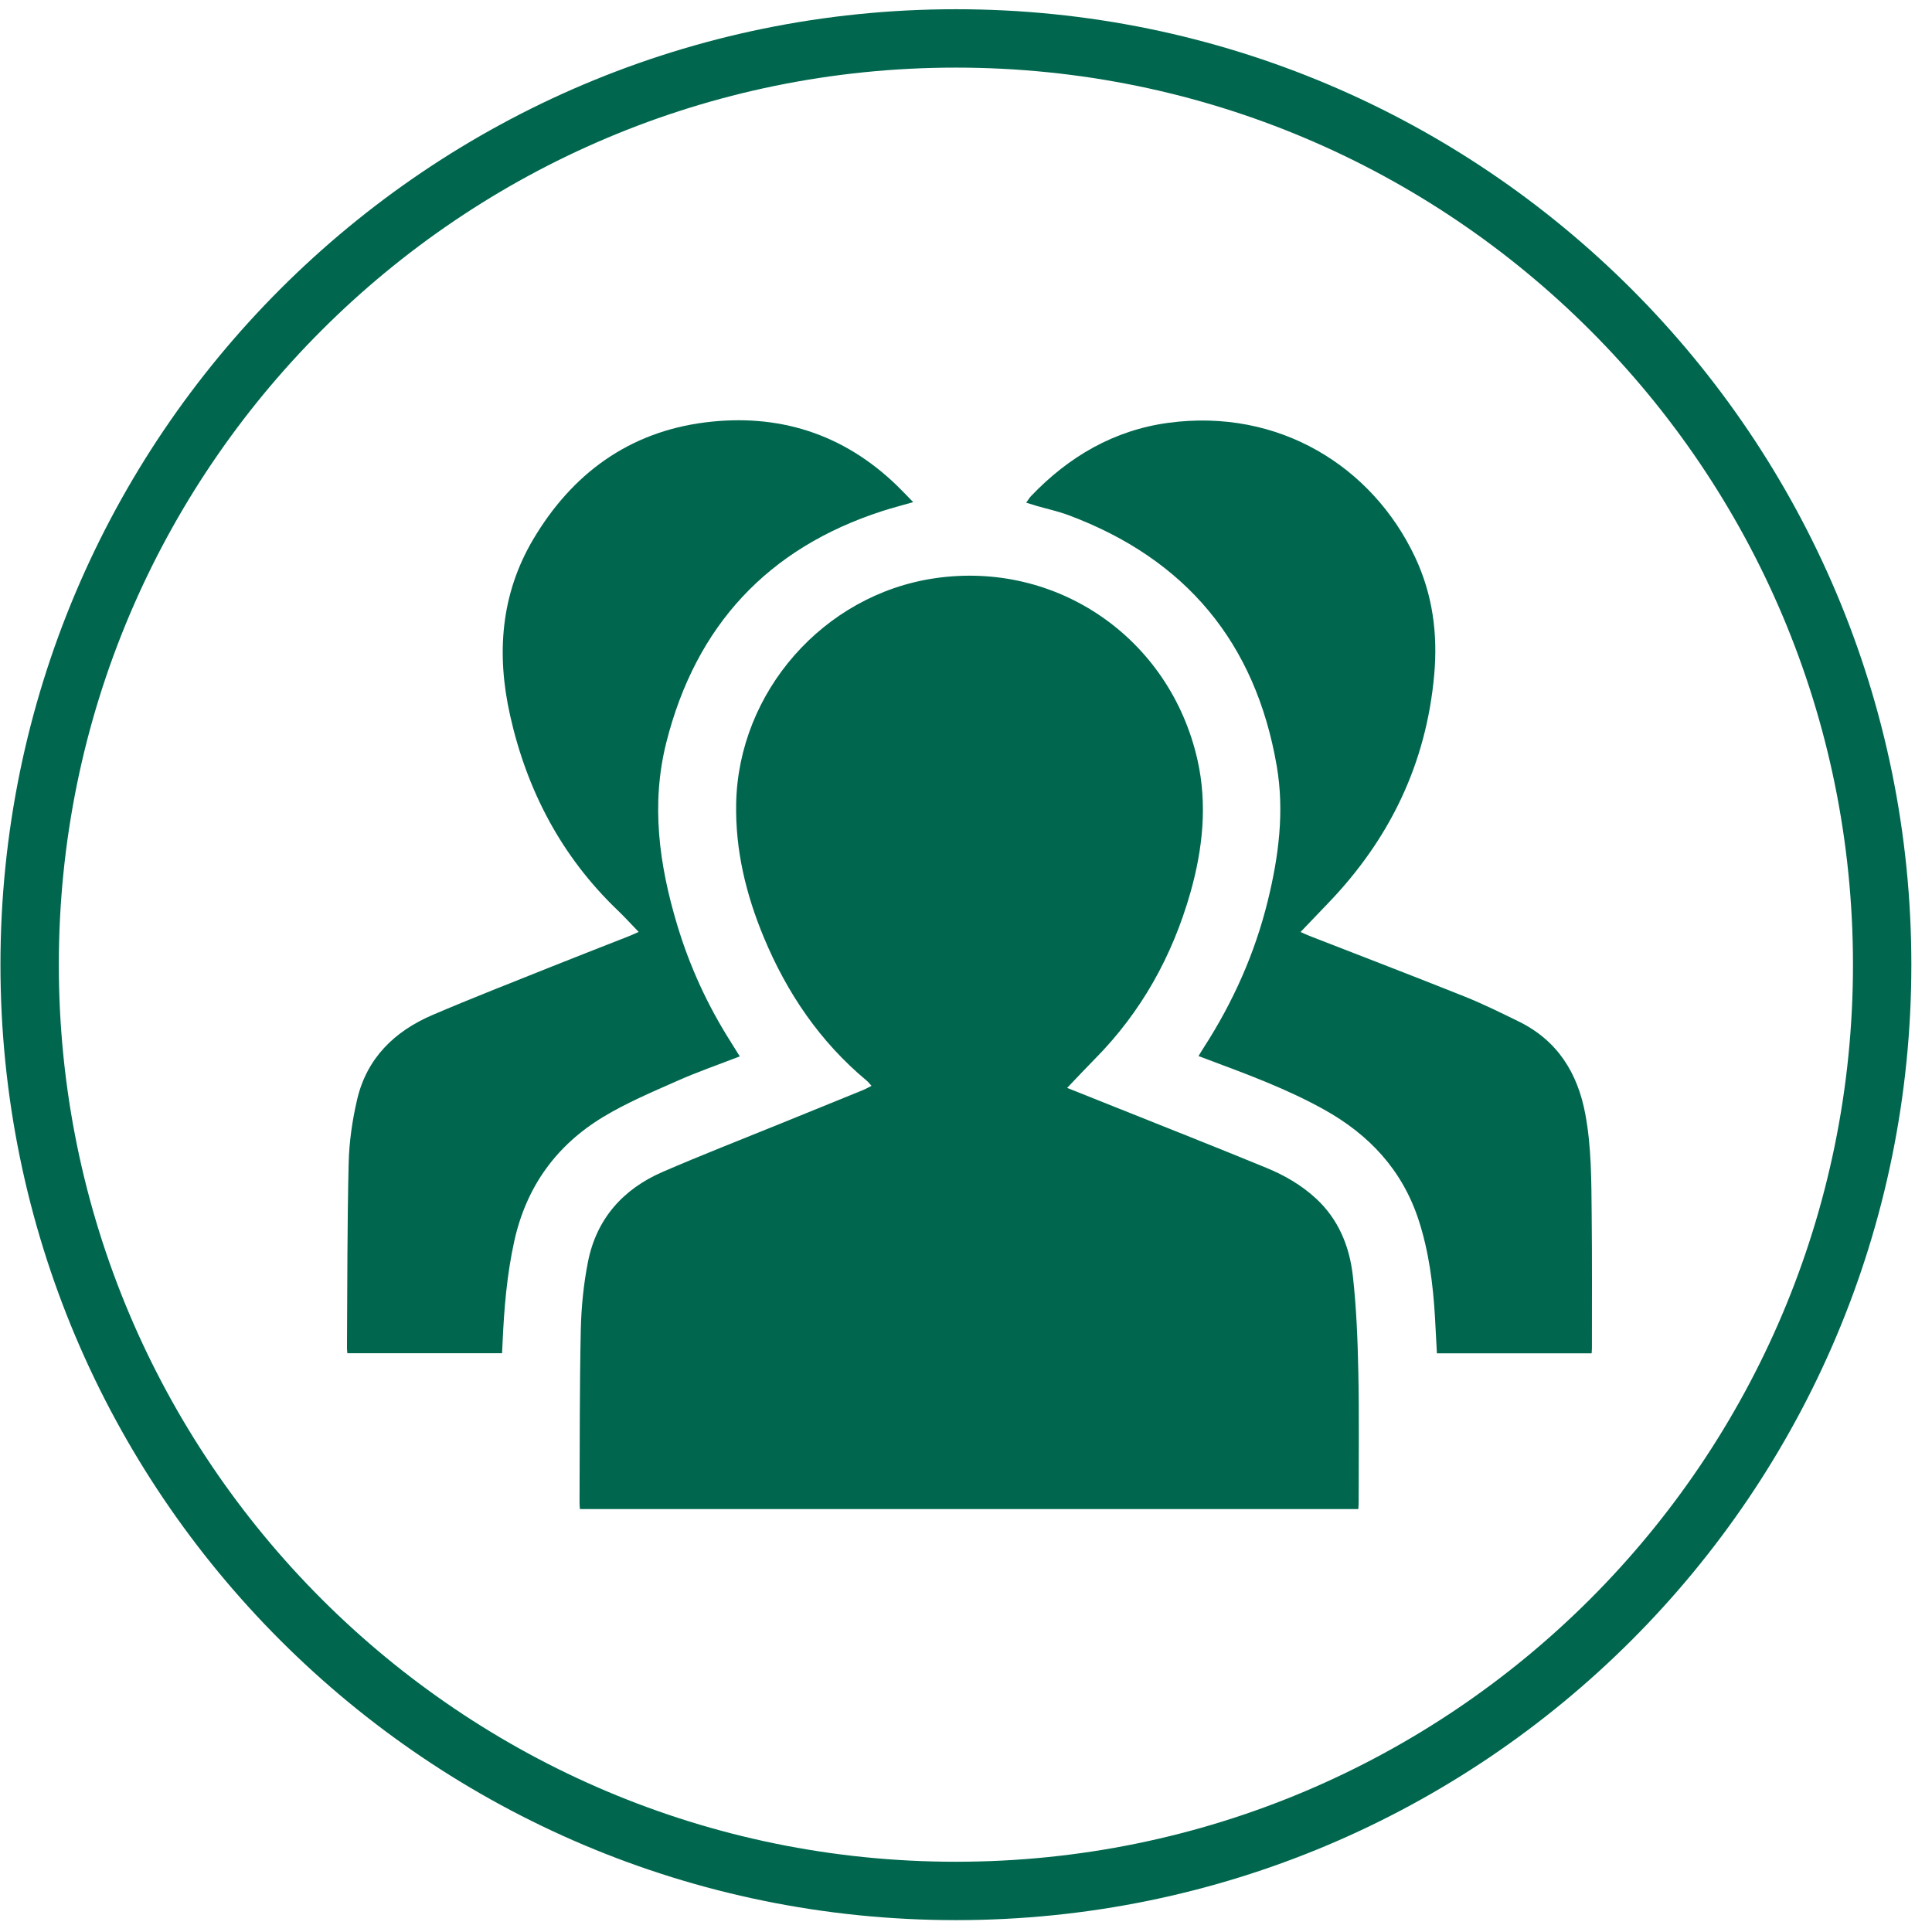
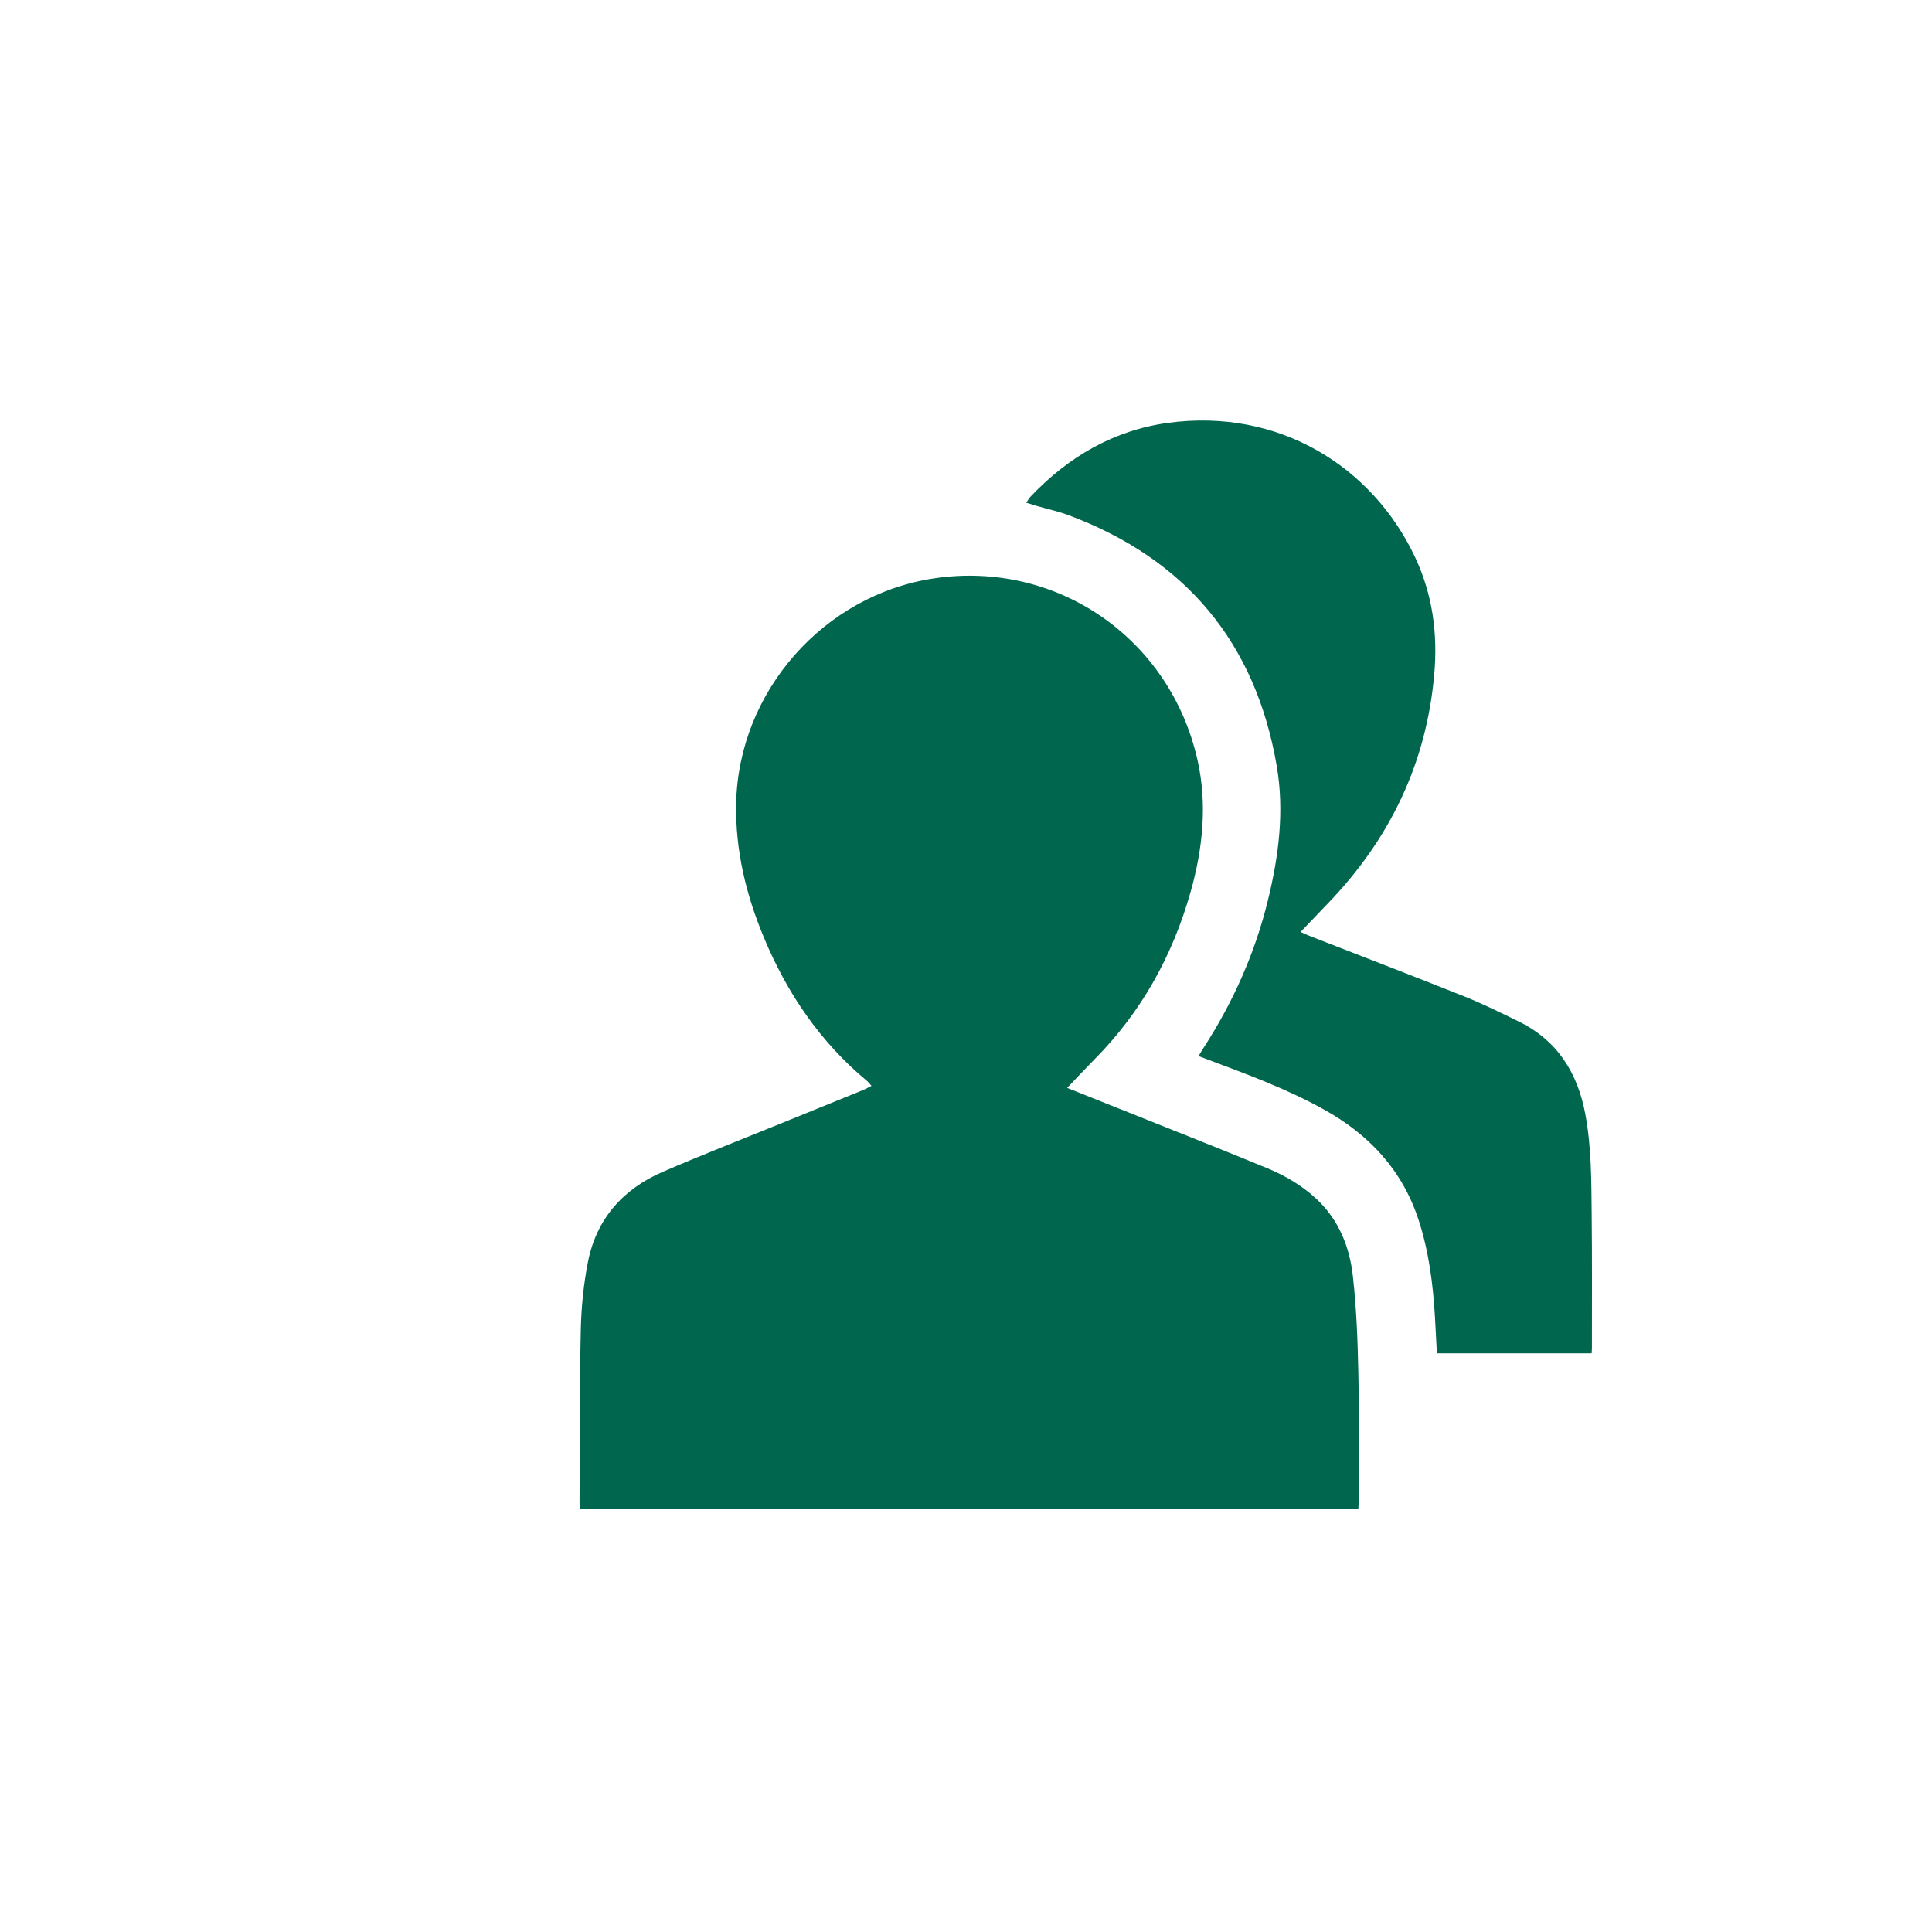
<svg xmlns="http://www.w3.org/2000/svg" width="88" height="88" viewBox="0 0 88 88" fill="none">
-   <path fill-rule="evenodd" clip-rule="evenodd" d="M43.54 86.13C66.841 86.13 85.73 67.241 85.73 43.94C85.73 20.639 66.841 1.75 43.54 1.75C20.239 1.75 1.35 20.639 1.35 43.94C1.35 67.241 20.239 86.13 43.54 86.13Z" stroke="#00674E" stroke-width="2.659" />
  <path fill-rule="evenodd" clip-rule="evenodd" d="M48.607 49.552C49.387 49.864 50.109 50.15 50.83 50.44C53.121 51.357 55.417 52.262 57.699 53.201C58.514 53.536 59.281 53.982 59.936 54.585C60.966 55.533 61.469 56.769 61.62 58.112C61.783 59.56 61.84 61.025 61.87 62.484C61.912 64.465 61.884 66.447 61.885 68.43C61.885 68.528 61.876 68.625 61.87 68.736C50.048 68.736 38.248 68.736 26.414 68.736C26.408 68.638 26.396 68.542 26.397 68.446C26.41 65.823 26.397 63.2 26.454 60.578C26.477 59.543 26.58 58.496 26.78 57.481C27.166 55.522 28.37 54.164 30.181 53.379C31.968 52.605 33.784 51.899 35.588 51.164C36.828 50.658 38.069 50.156 39.309 49.651C39.428 49.603 39.54 49.538 39.697 49.459C39.612 49.368 39.556 49.291 39.486 49.231C37.354 47.458 35.847 45.236 34.789 42.692C33.978 40.74 33.489 38.723 33.531 36.595C33.632 31.514 37.505 27.094 42.555 26.342C48.127 25.513 53.295 29.057 54.547 34.627C54.997 36.636 54.786 38.668 54.222 40.655C53.399 43.549 51.985 46.1 49.859 48.245C49.451 48.657 49.056 49.082 48.607 49.552V49.552Z" fill="#00674E" />
  <path fill-rule="evenodd" clip-rule="evenodd" d="M46.742 22.896C46.833 22.771 46.886 22.677 46.958 22.601C48.676 20.798 50.743 19.593 53.217 19.259C58.248 18.581 62.511 21.248 64.454 25.376C65.258 27.084 65.493 28.874 65.327 30.729C64.967 34.784 63.295 38.233 60.483 41.151C60.08 41.569 59.681 41.988 59.238 42.451C59.396 42.521 59.516 42.578 59.64 42.627C61.995 43.546 64.356 44.449 66.703 45.388C67.546 45.725 68.363 46.129 69.179 46.529C70.938 47.392 71.859 48.869 72.209 50.746C72.492 52.26 72.483 53.794 72.499 55.326C72.521 57.347 72.509 59.37 72.51 61.392C72.51 61.47 72.502 61.547 72.497 61.643C70.148 61.643 67.812 61.643 65.449 61.643C65.419 61.083 65.393 60.535 65.361 59.989C65.272 58.487 65.084 57.001 64.614 55.563C63.873 53.294 62.366 51.684 60.31 50.54C58.635 49.607 56.844 48.946 55.056 48.277C54.916 48.224 54.776 48.172 54.591 48.103C54.674 47.966 54.746 47.842 54.825 47.722C56.165 45.646 57.161 43.421 57.749 41.018C58.244 39 58.508 36.953 58.154 34.891C57.19 29.272 54.01 25.462 48.67 23.465C48.204 23.291 47.711 23.185 47.232 23.047C47.082 23.004 46.934 22.955 46.742 22.896H46.742Z" fill="#00674E" />
-   <path fill-rule="evenodd" clip-rule="evenodd" d="M29.091 42.448C28.742 42.089 28.447 41.763 28.13 41.459C25.574 39.01 24 36.01 23.233 32.581C22.608 29.793 22.804 27.073 24.285 24.569C26.051 21.585 28.639 19.681 32.109 19.241C35.441 18.818 38.409 19.746 40.859 22.122C41.093 22.35 41.318 22.588 41.595 22.871C41.083 23.019 40.633 23.136 40.191 23.277C34.963 24.967 31.693 28.506 30.352 33.81C29.641 36.62 30.023 39.393 30.844 42.125C31.414 44.023 32.234 45.806 33.298 47.478C33.431 47.688 33.56 47.9 33.695 48.117C32.721 48.495 31.756 48.828 30.826 49.242C29.695 49.743 28.544 50.231 27.488 50.867C25.343 52.158 23.974 54.051 23.426 56.525C23.087 58.057 22.96 59.607 22.891 61.168C22.884 61.316 22.877 61.466 22.869 61.638C20.516 61.638 18.181 61.638 15.824 61.638C15.817 61.567 15.803 61.49 15.804 61.414C15.823 58.6 15.813 55.788 15.881 52.976C15.905 52.004 16.047 51.019 16.269 50.072C16.71 48.198 17.968 46.974 19.693 46.234C21.501 45.459 23.335 44.747 25.162 44.014C26.311 43.553 27.467 43.107 28.62 42.652C28.757 42.599 28.891 42.536 29.091 42.448L29.091 42.448Z" fill="#00674E" />
</svg>